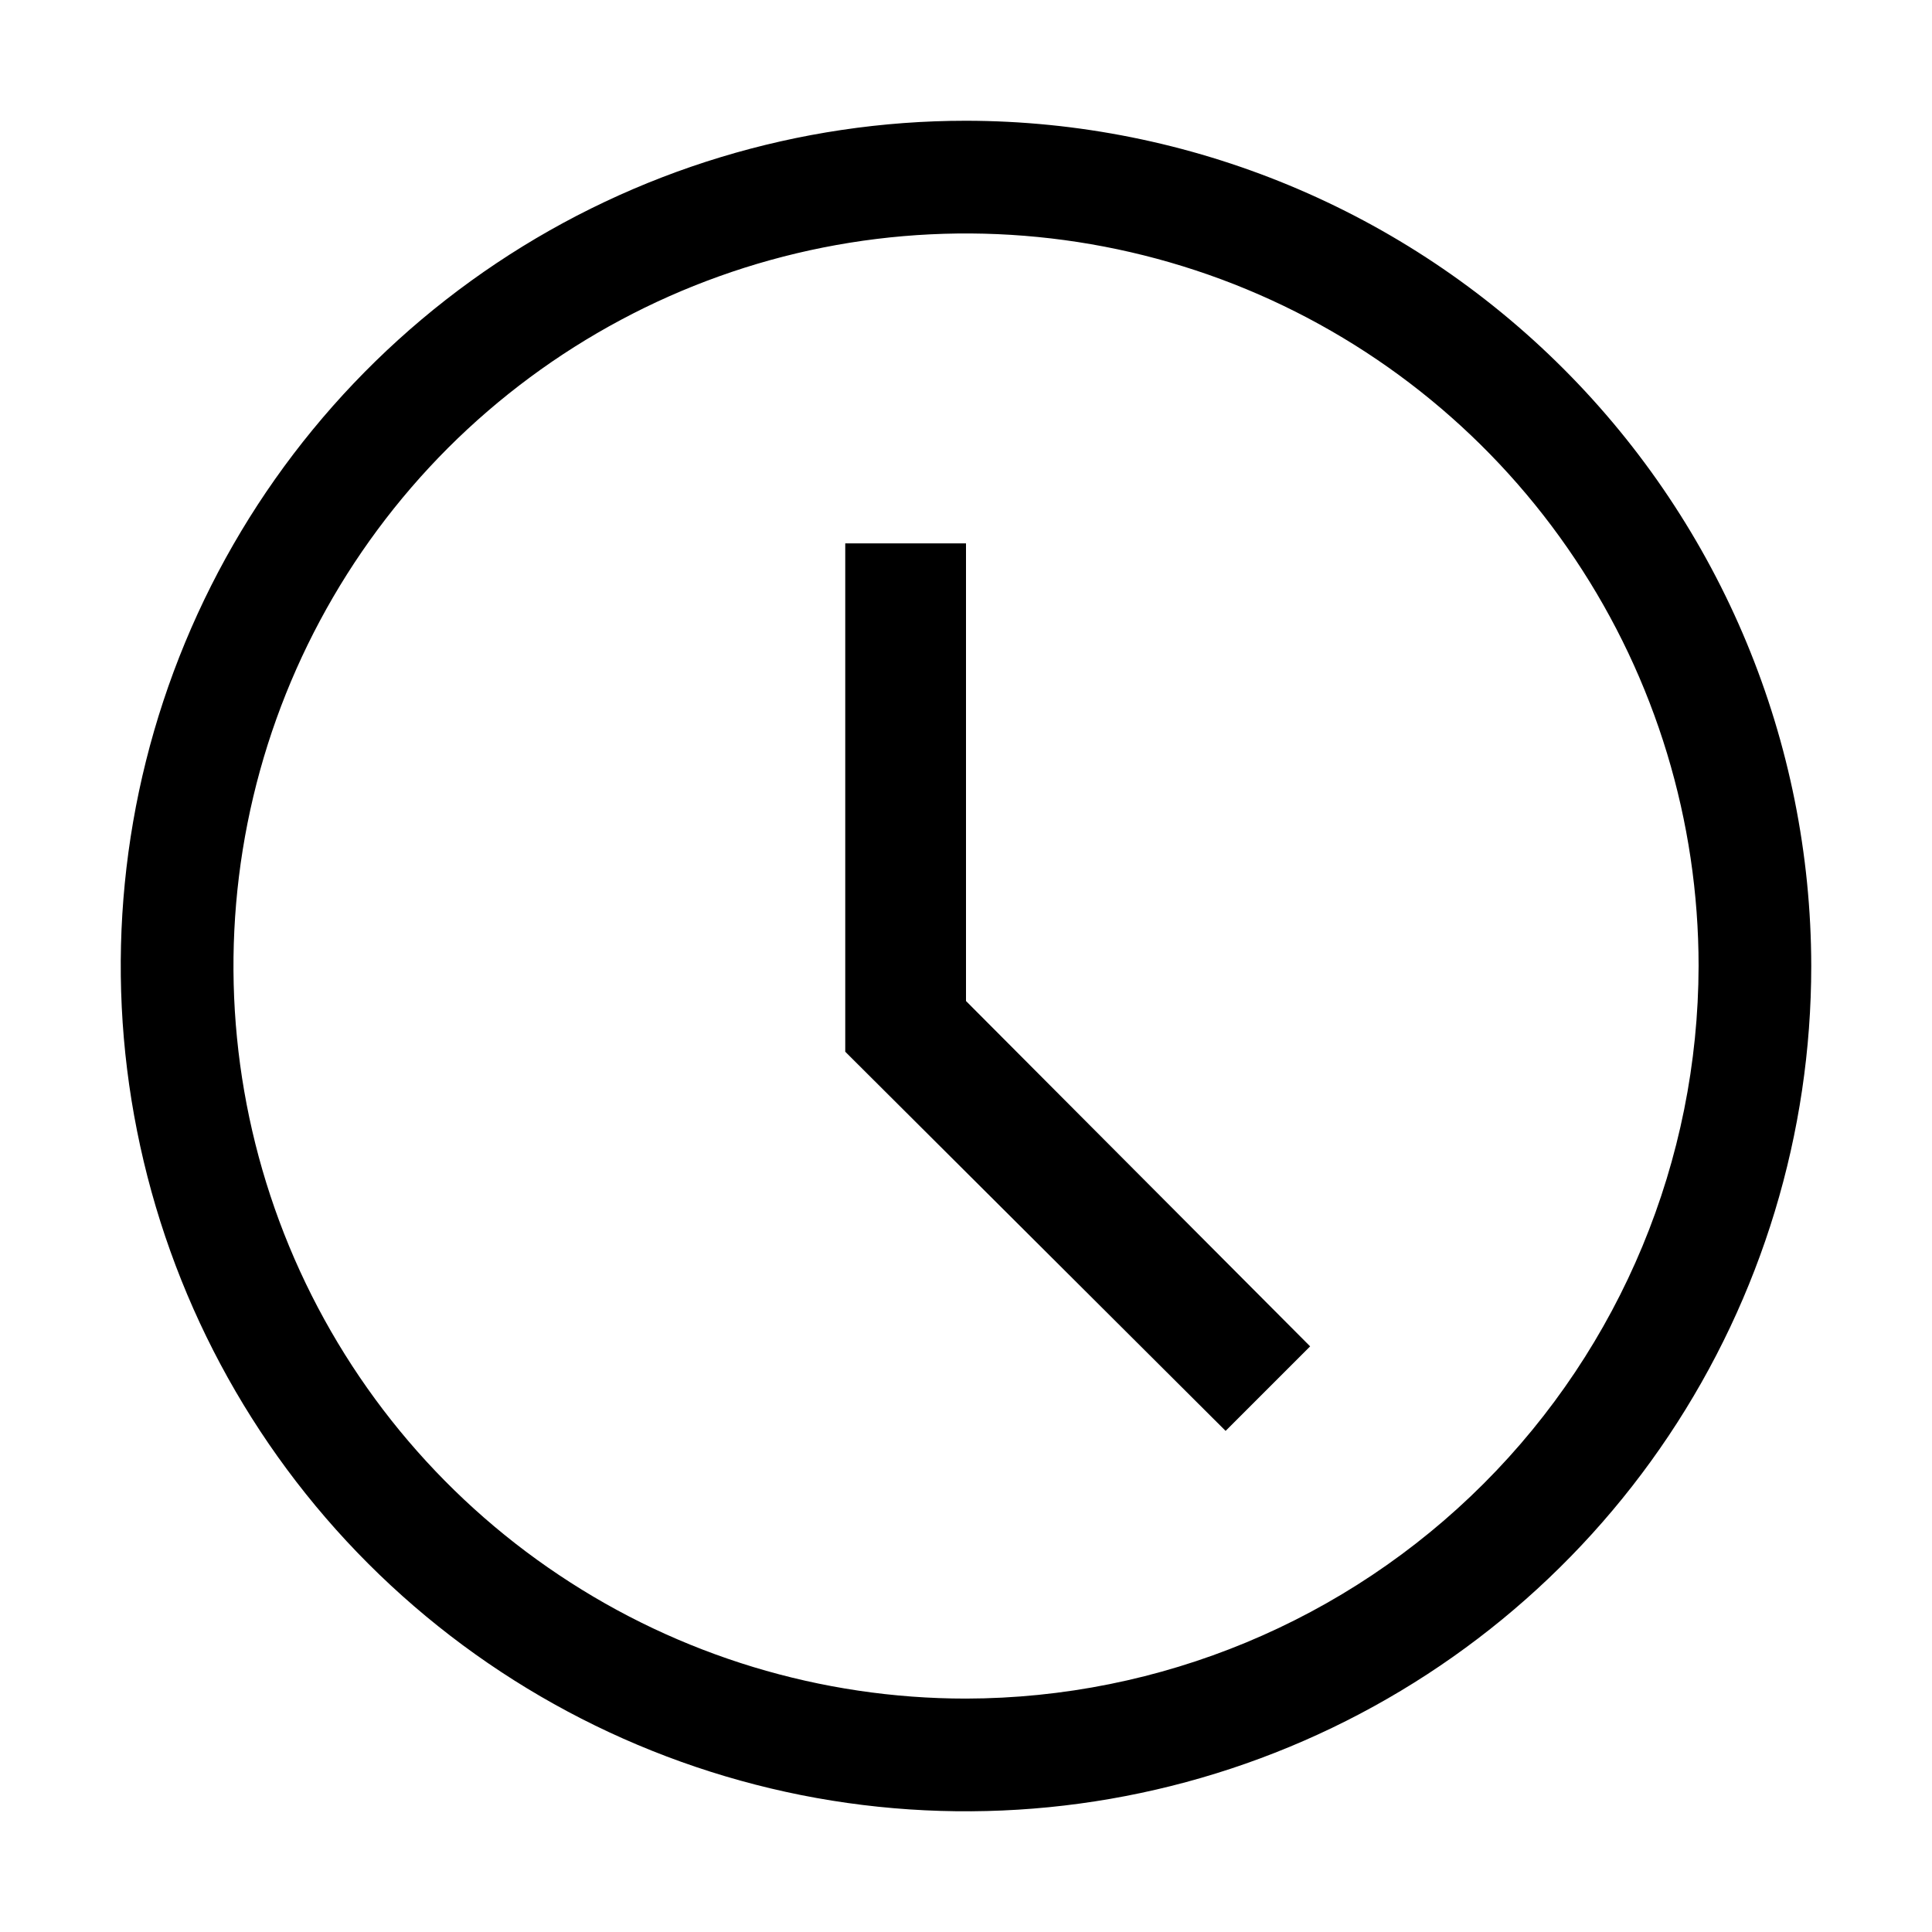
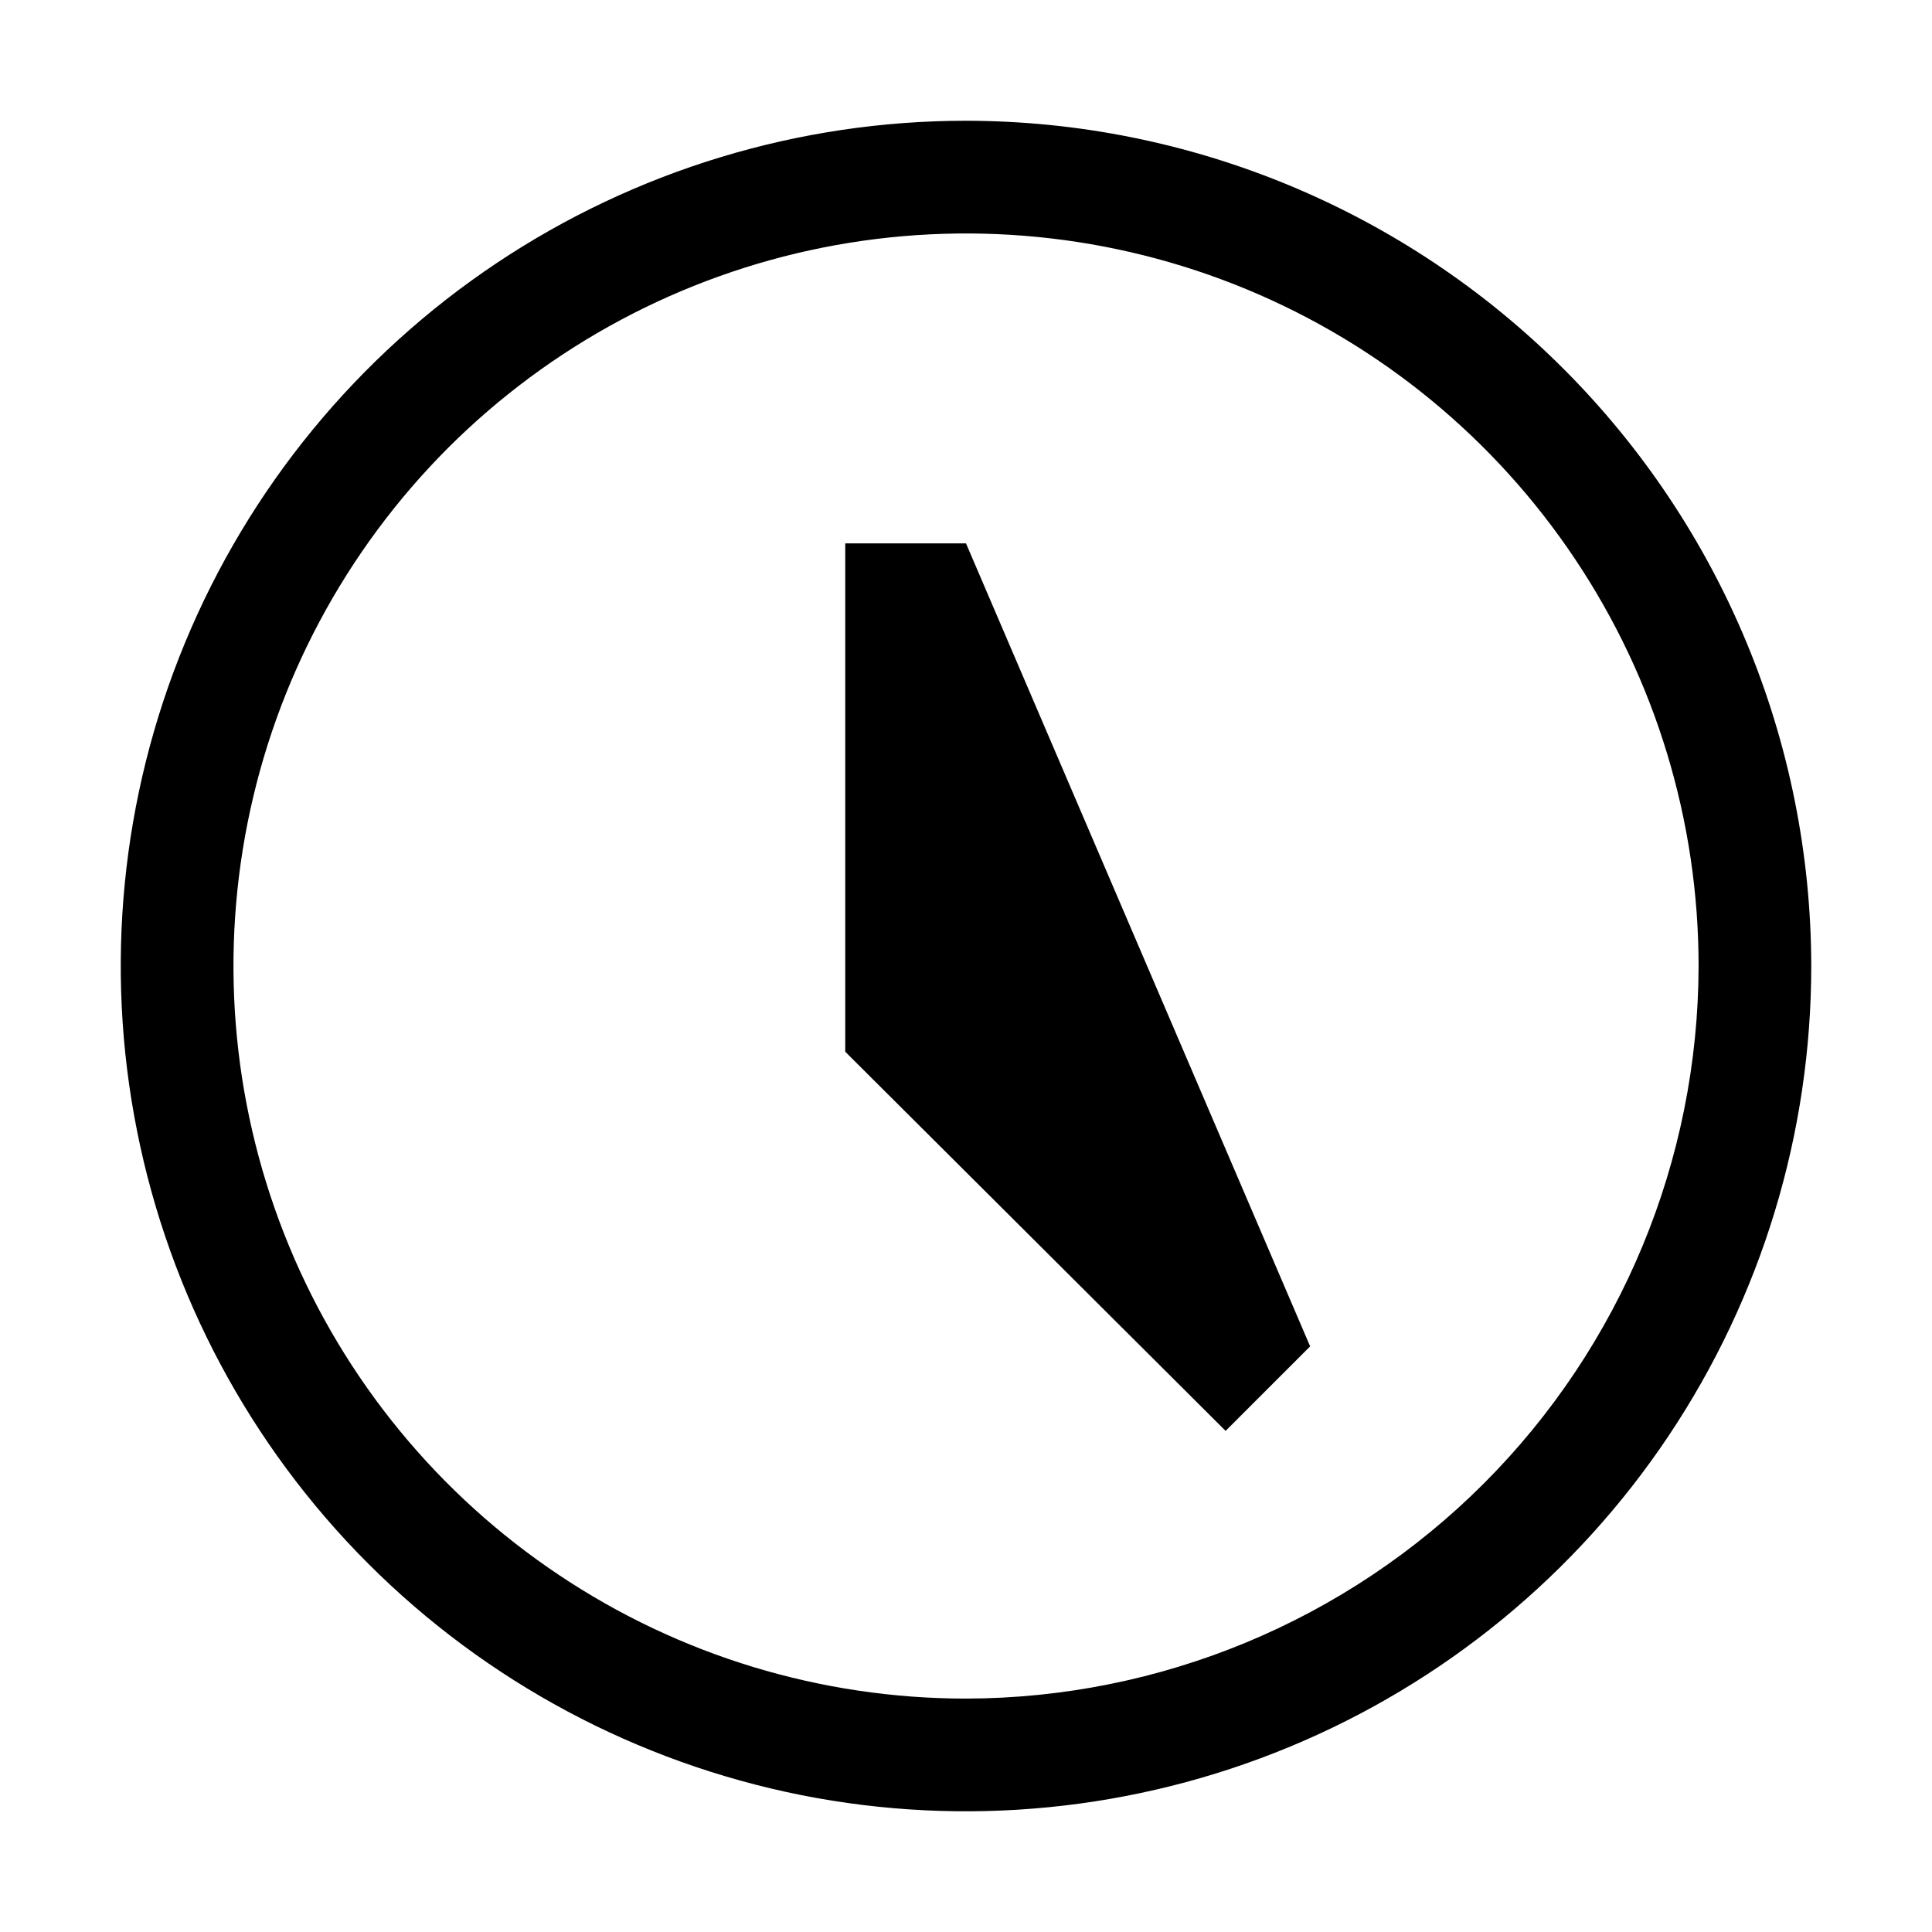
<svg xmlns="http://www.w3.org/2000/svg" width="16" height="16" viewBox="0 0 16 16" fill="none">
-   <path fill-rule="evenodd" clip-rule="evenodd" d="M4.111 2.18C5.262 1.411 6.616 1 8 1C9.856 1.002 11.635 1.741 12.947 3.053C14.259 4.365 14.998 6.144 15 8C15 9.384 14.589 10.738 13.82 11.889C13.051 13.04 11.958 13.937 10.679 14.467C9.4 14.997 7.992 15.136 6.634 14.866C5.277 14.595 4.029 13.929 3.05 12.95C2.071 11.971 1.405 10.723 1.135 9.366C0.864 8.008 1.003 6.6 1.533 5.321C2.063 4.042 2.96 2.949 4.111 2.18ZM4.63 13.044C5.627 13.711 6.8 14.067 8 14.067C9.608 14.064 11.15 13.424 12.287 12.287C13.424 11.15 14.064 9.608 14.067 8C14.067 6.8 13.711 5.627 13.044 4.63C12.378 3.632 11.43 2.854 10.322 2.395C9.213 1.936 7.993 1.816 6.816 2.05C5.64 2.284 4.559 2.862 3.71 3.71C2.862 4.559 2.284 5.64 2.05 6.816C1.816 7.993 1.936 9.213 2.395 10.322C2.854 11.43 3.632 12.378 4.63 13.044ZM7 4.5H8V8.29L10.85 11.15L10.15 11.85L7 8.71V4.5Z" fill="black" />
+   <path fill-rule="evenodd" clip-rule="evenodd" d="M4.111 2.18C5.262 1.411 6.616 1 8 1C9.856 1.002 11.635 1.741 12.947 3.053C14.259 4.365 14.998 6.144 15 8C15 9.384 14.589 10.738 13.82 11.889C13.051 13.04 11.958 13.937 10.679 14.467C9.4 14.997 7.992 15.136 6.634 14.866C5.277 14.595 4.029 13.929 3.05 12.95C2.071 11.971 1.405 10.723 1.135 9.366C0.864 8.008 1.003 6.6 1.533 5.321C2.063 4.042 2.96 2.949 4.111 2.18ZM4.63 13.044C5.627 13.711 6.8 14.067 8 14.067C9.608 14.064 11.15 13.424 12.287 12.287C13.424 11.15 14.064 9.608 14.067 8C14.067 6.8 13.711 5.627 13.044 4.63C12.378 3.632 11.43 2.854 10.322 2.395C9.213 1.936 7.993 1.816 6.816 2.05C5.64 2.284 4.559 2.862 3.71 3.71C2.862 4.559 2.284 5.64 2.05 6.816C1.816 7.993 1.936 9.213 2.395 10.322C2.854 11.43 3.632 12.378 4.63 13.044ZM7 4.5H8L10.85 11.15L10.15 11.85L7 8.71V4.5Z" fill="black" />
</svg>